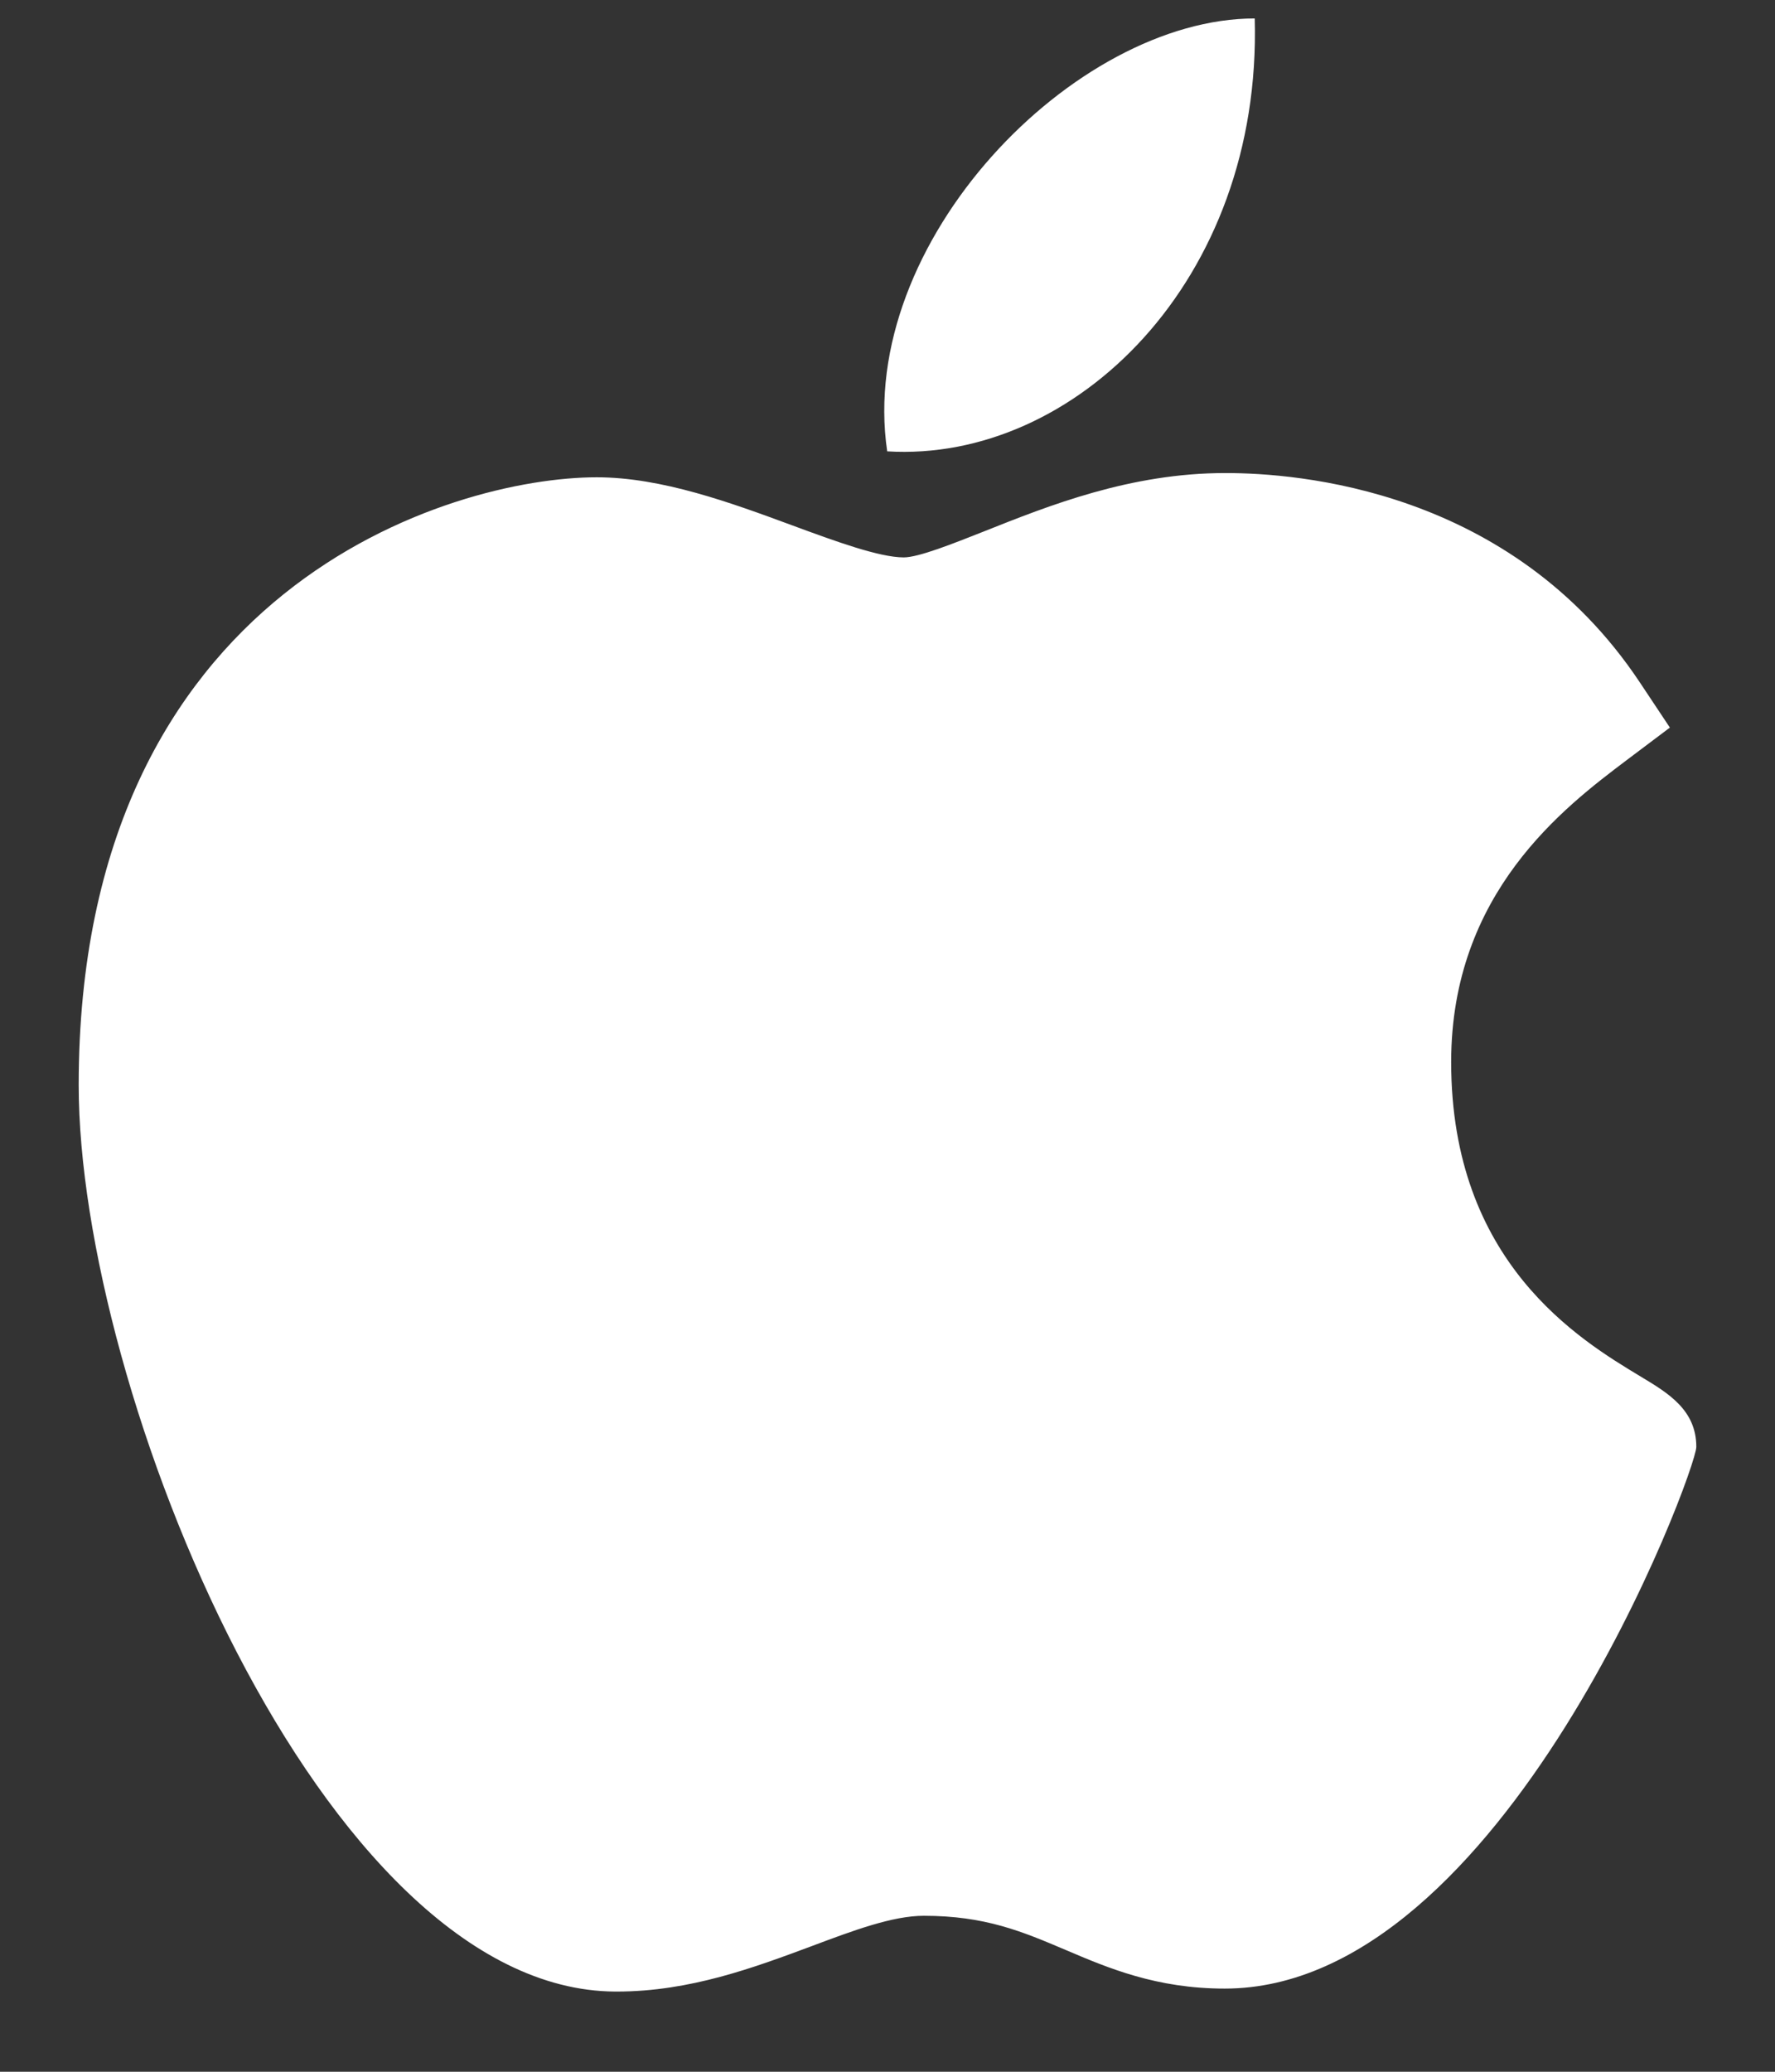
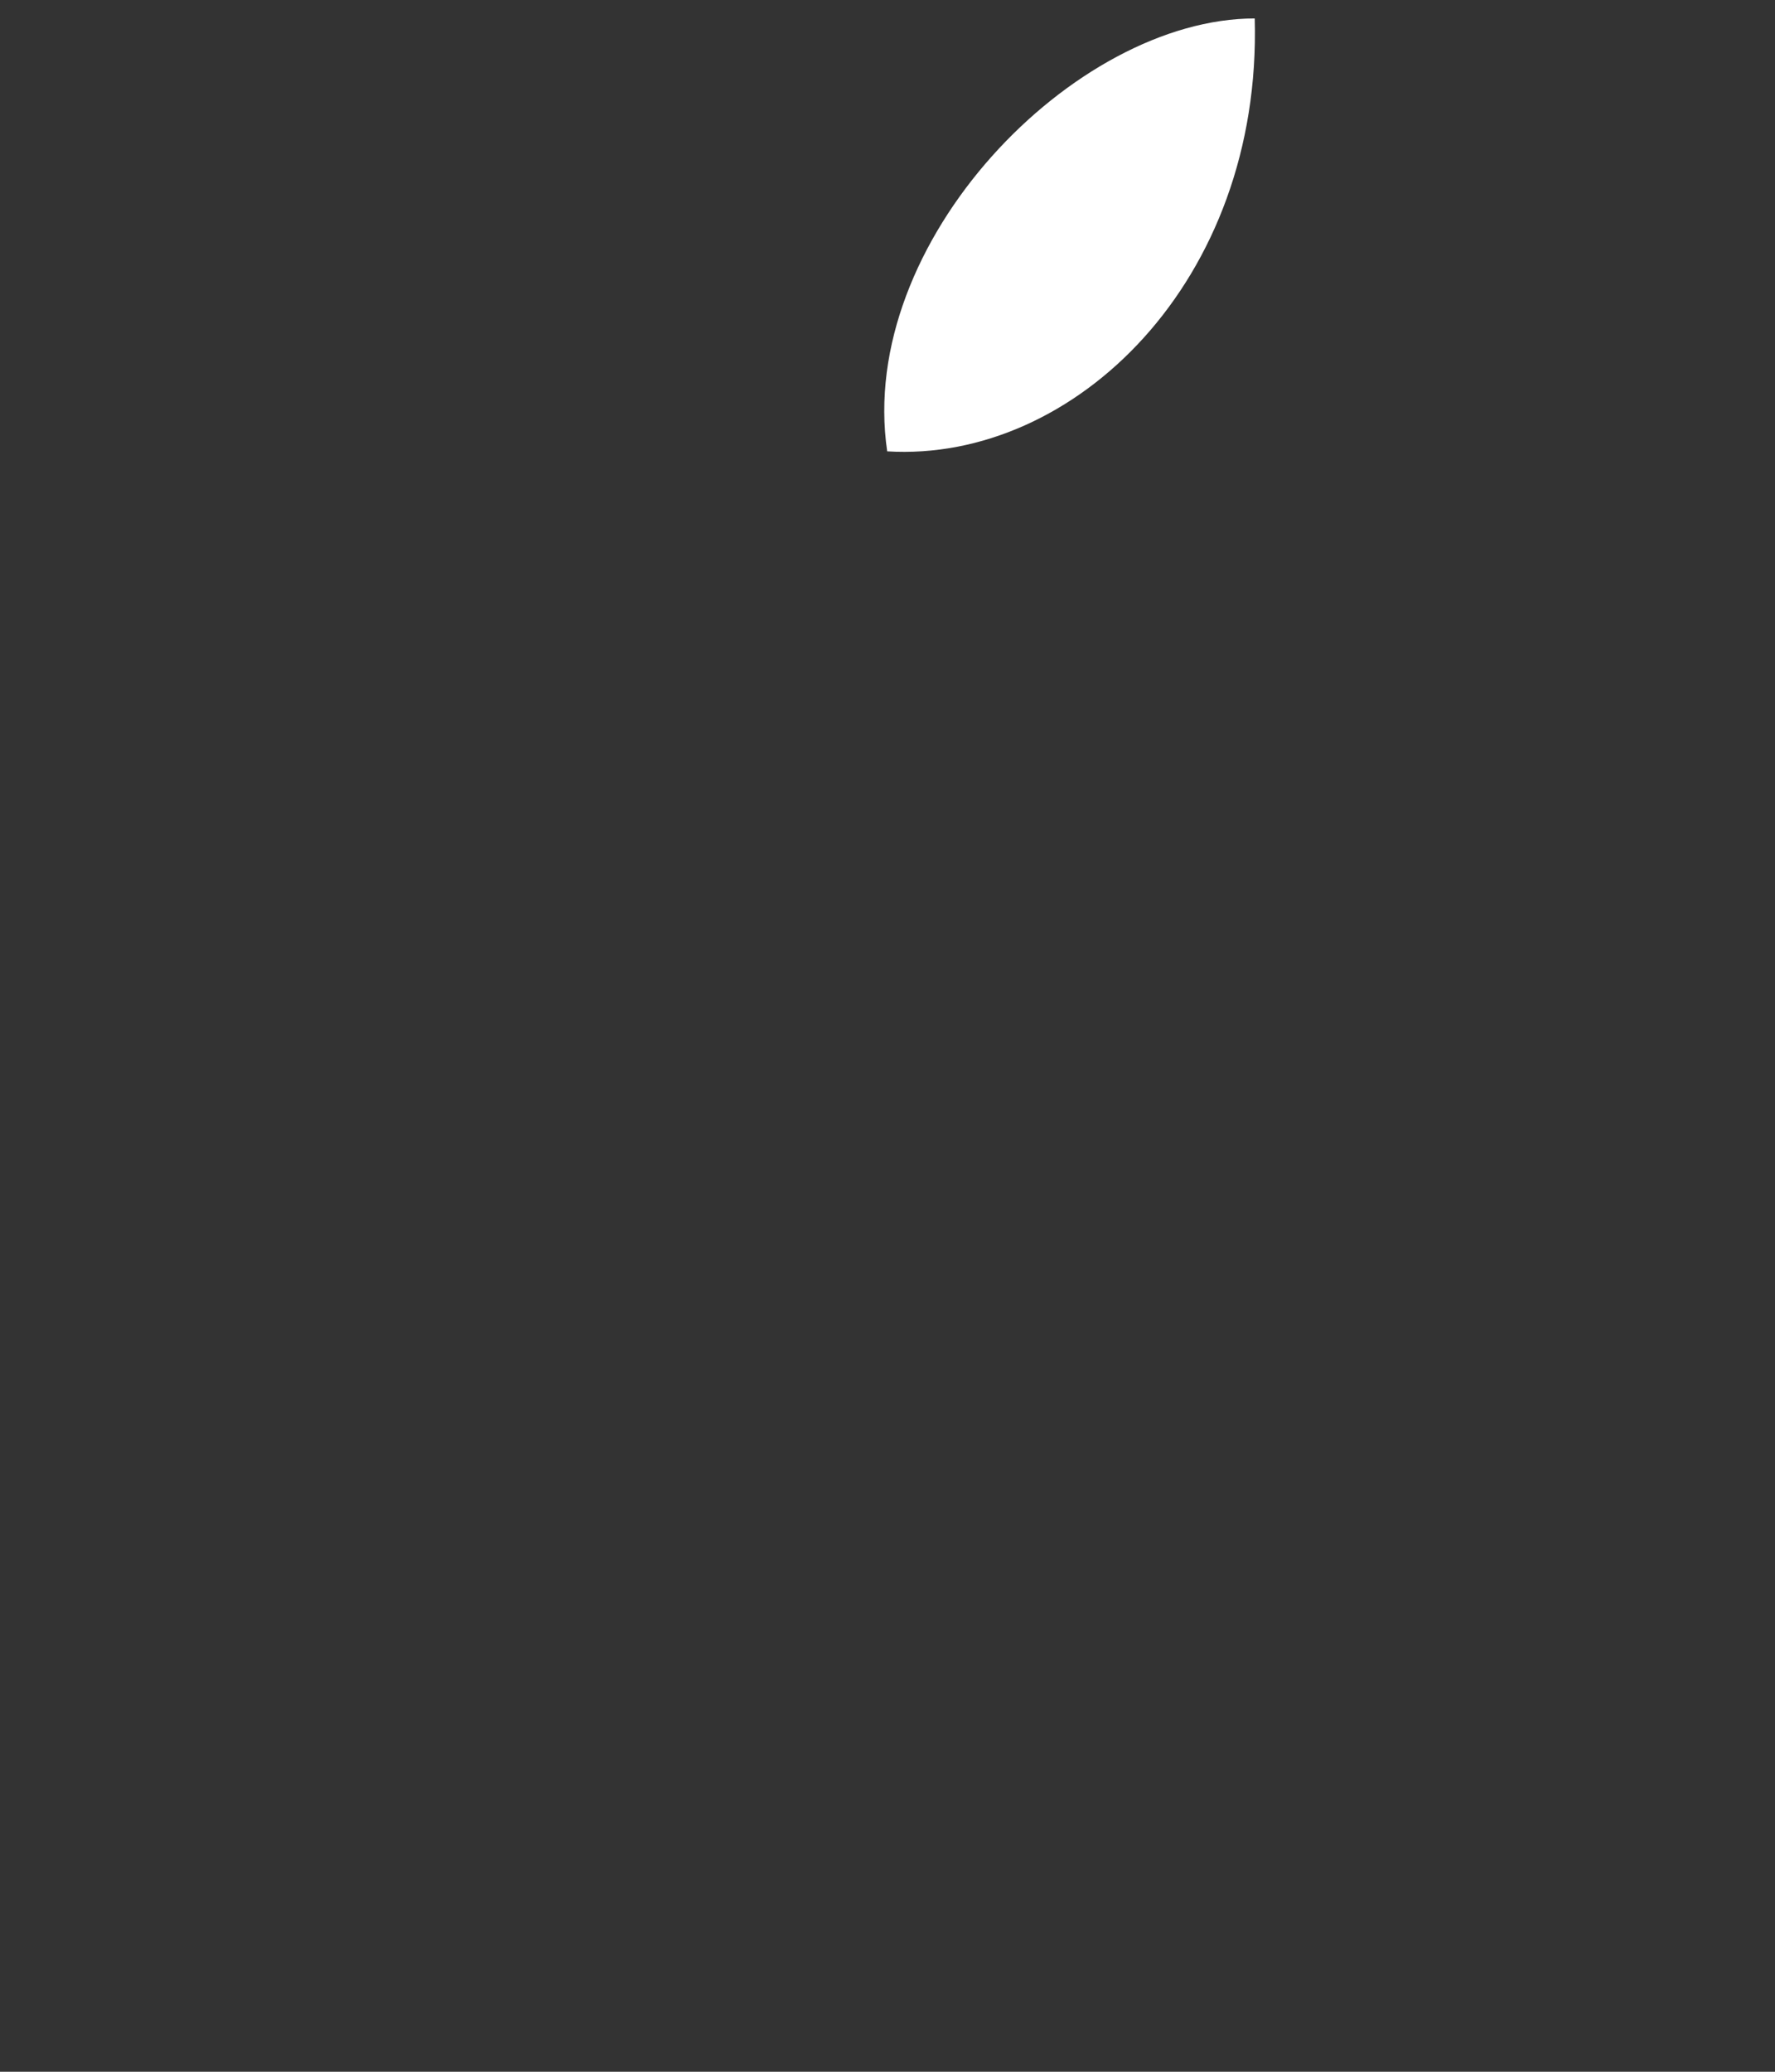
<svg xmlns="http://www.w3.org/2000/svg" width="18" height="21" viewBox="0 0 18 21" fill="none">
  <rect x="0" y="0" width="18" height="21" fill="#333333" stroke="none" />
-   <path d="M6.237 20.187C3.26 20.17 0.798 14.094 0.798 10.999C0.798 5.944 4.59 4.838 6.051 4.838C6.71 4.838 7.413 5.096 8.033 5.325C8.467 5.485 8.916 5.65 9.165 5.65C9.315 5.65 9.666 5.51 9.977 5.387C10.64 5.123 11.464 4.795 12.425 4.795C12.426 4.795 12.428 4.795 12.43 4.795C13.147 4.795 15.321 4.952 16.628 6.915L16.934 7.375L16.493 7.707C15.864 8.182 14.716 9.049 14.716 10.765C14.716 12.797 16.016 13.579 16.641 13.955C16.917 14.121 17.202 14.292 17.202 14.666C17.202 14.91 15.252 20.157 12.42 20.157C11.727 20.157 11.238 19.949 10.806 19.765C10.368 19.579 9.991 19.419 9.368 19.419C9.052 19.419 8.653 19.568 8.23 19.727C7.652 19.942 6.998 20.187 6.256 20.187H6.237Z" fill="white" />
  <path d="M12.724 0.187C12.798 2.846 10.896 4.691 8.997 4.575C8.684 2.453 10.896 0.187 12.724 0.187Z" fill="white" />
</svg>